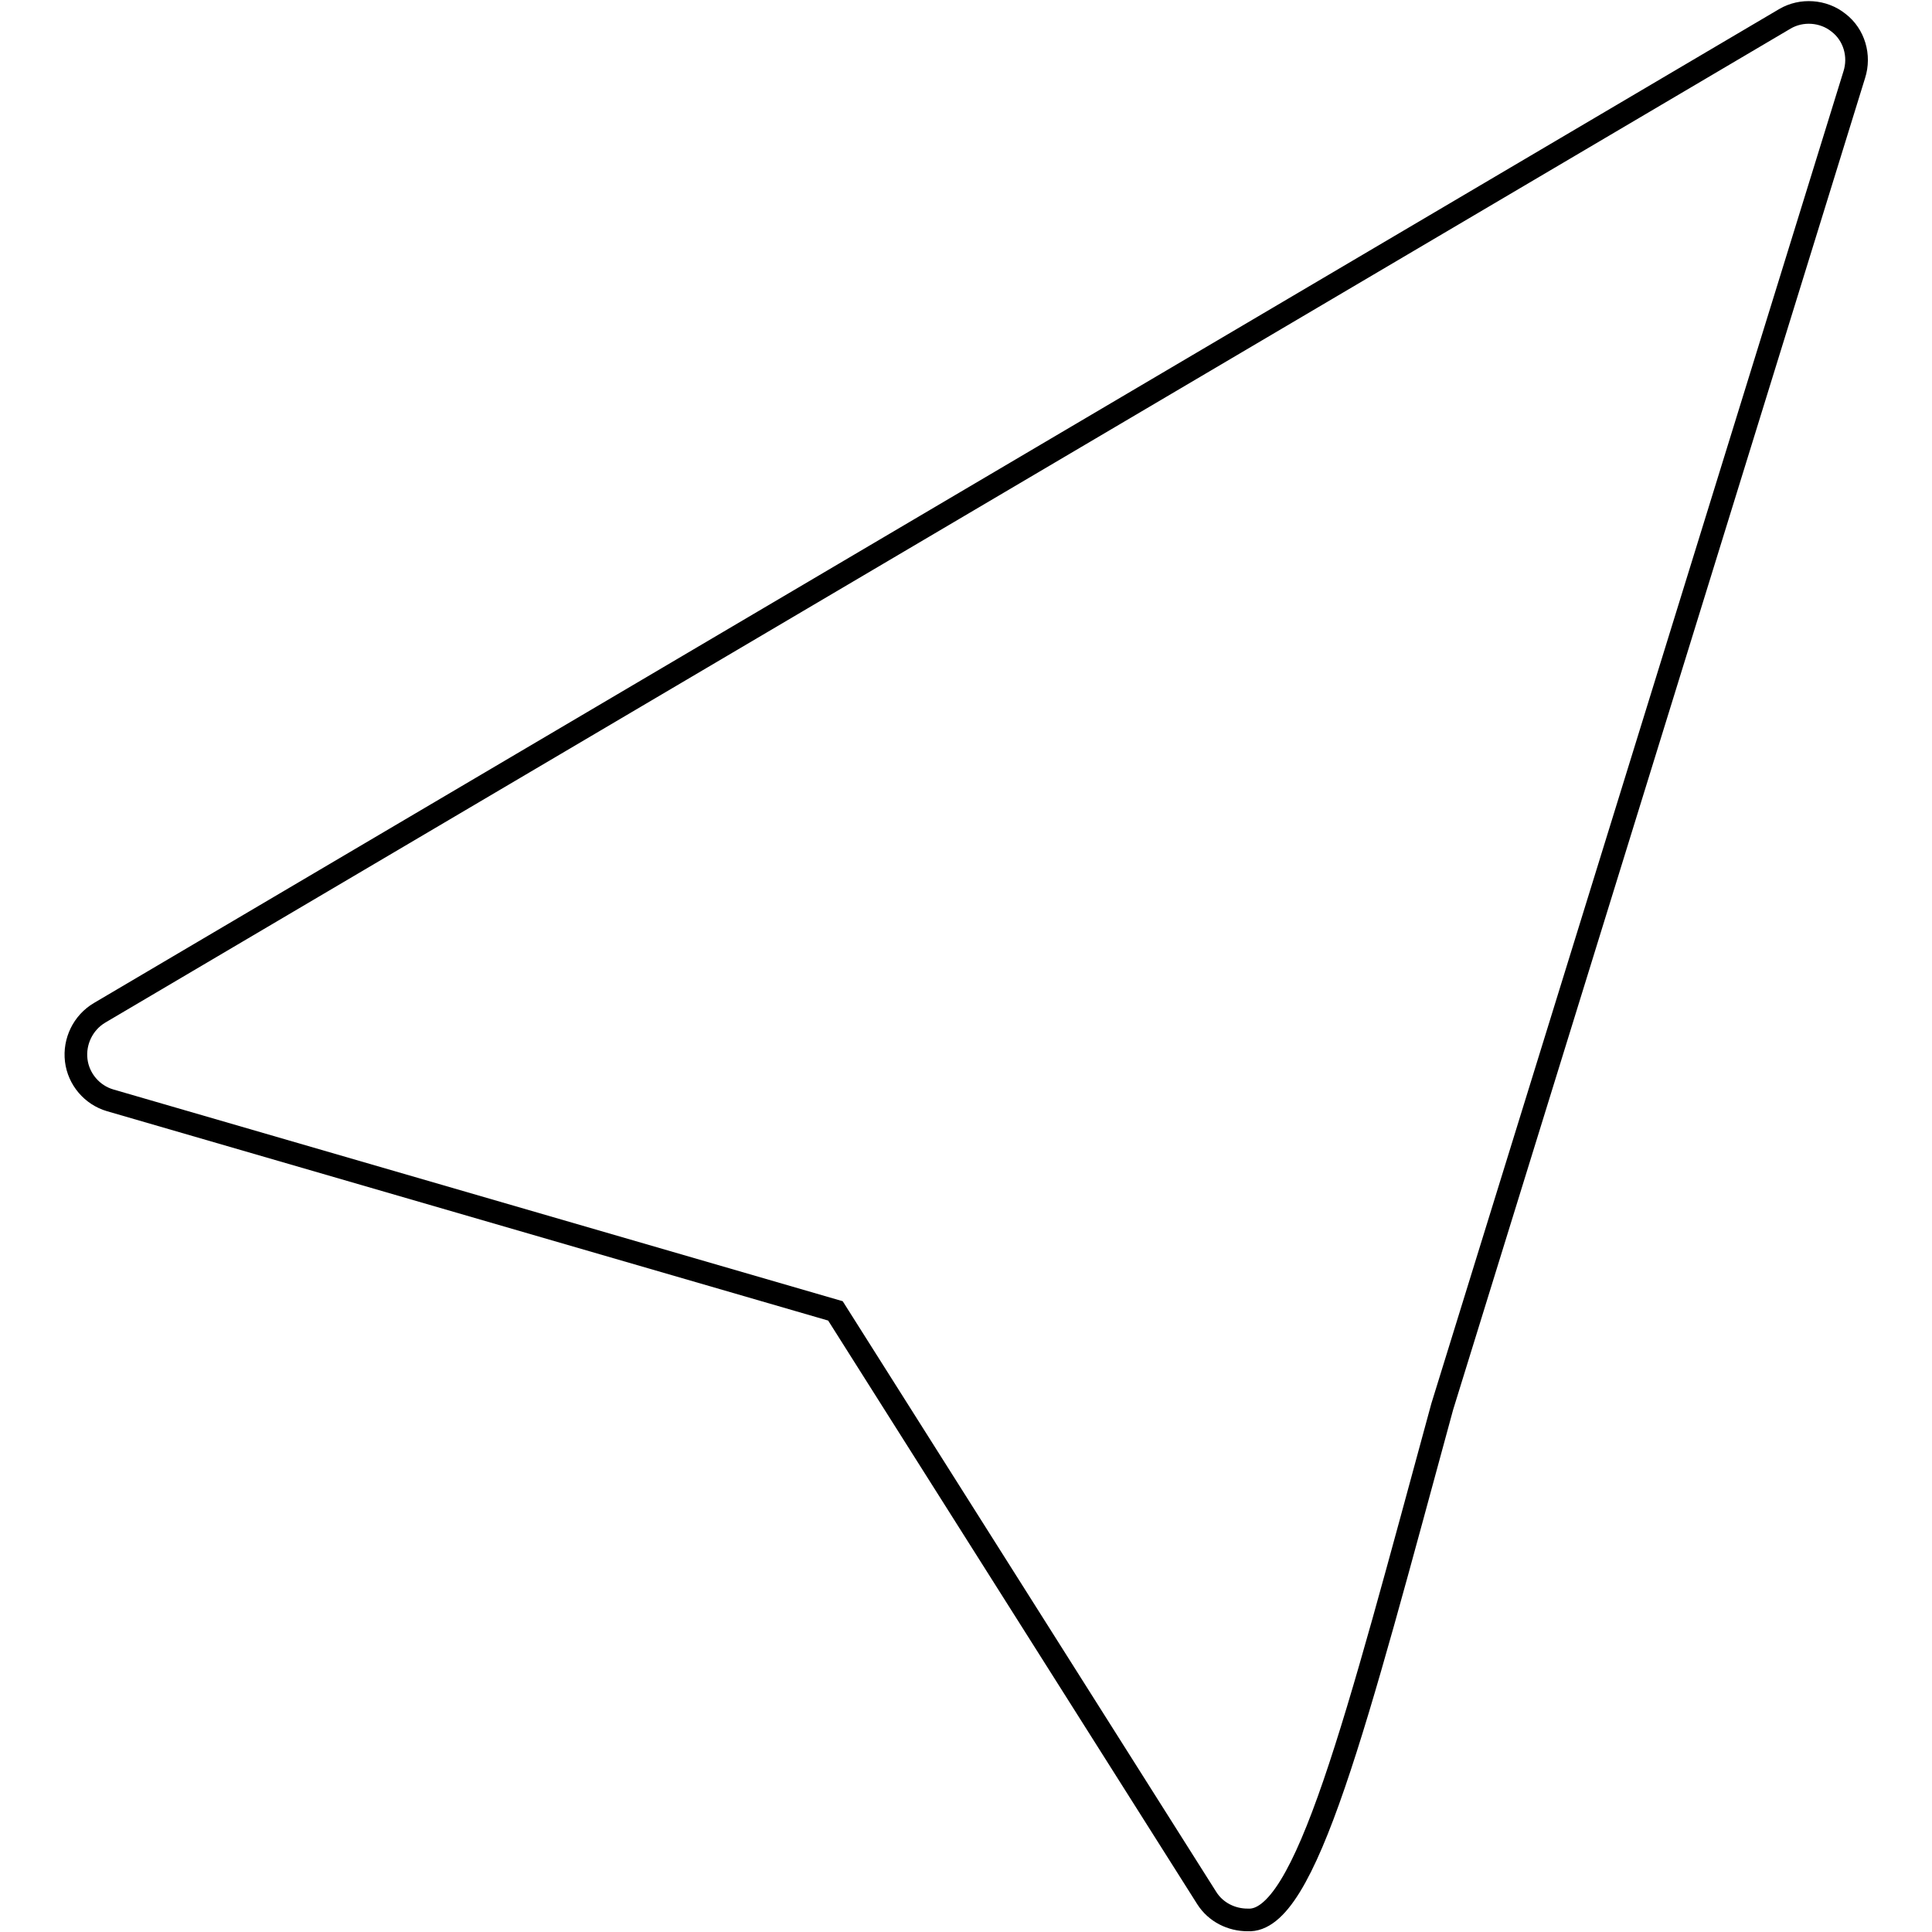
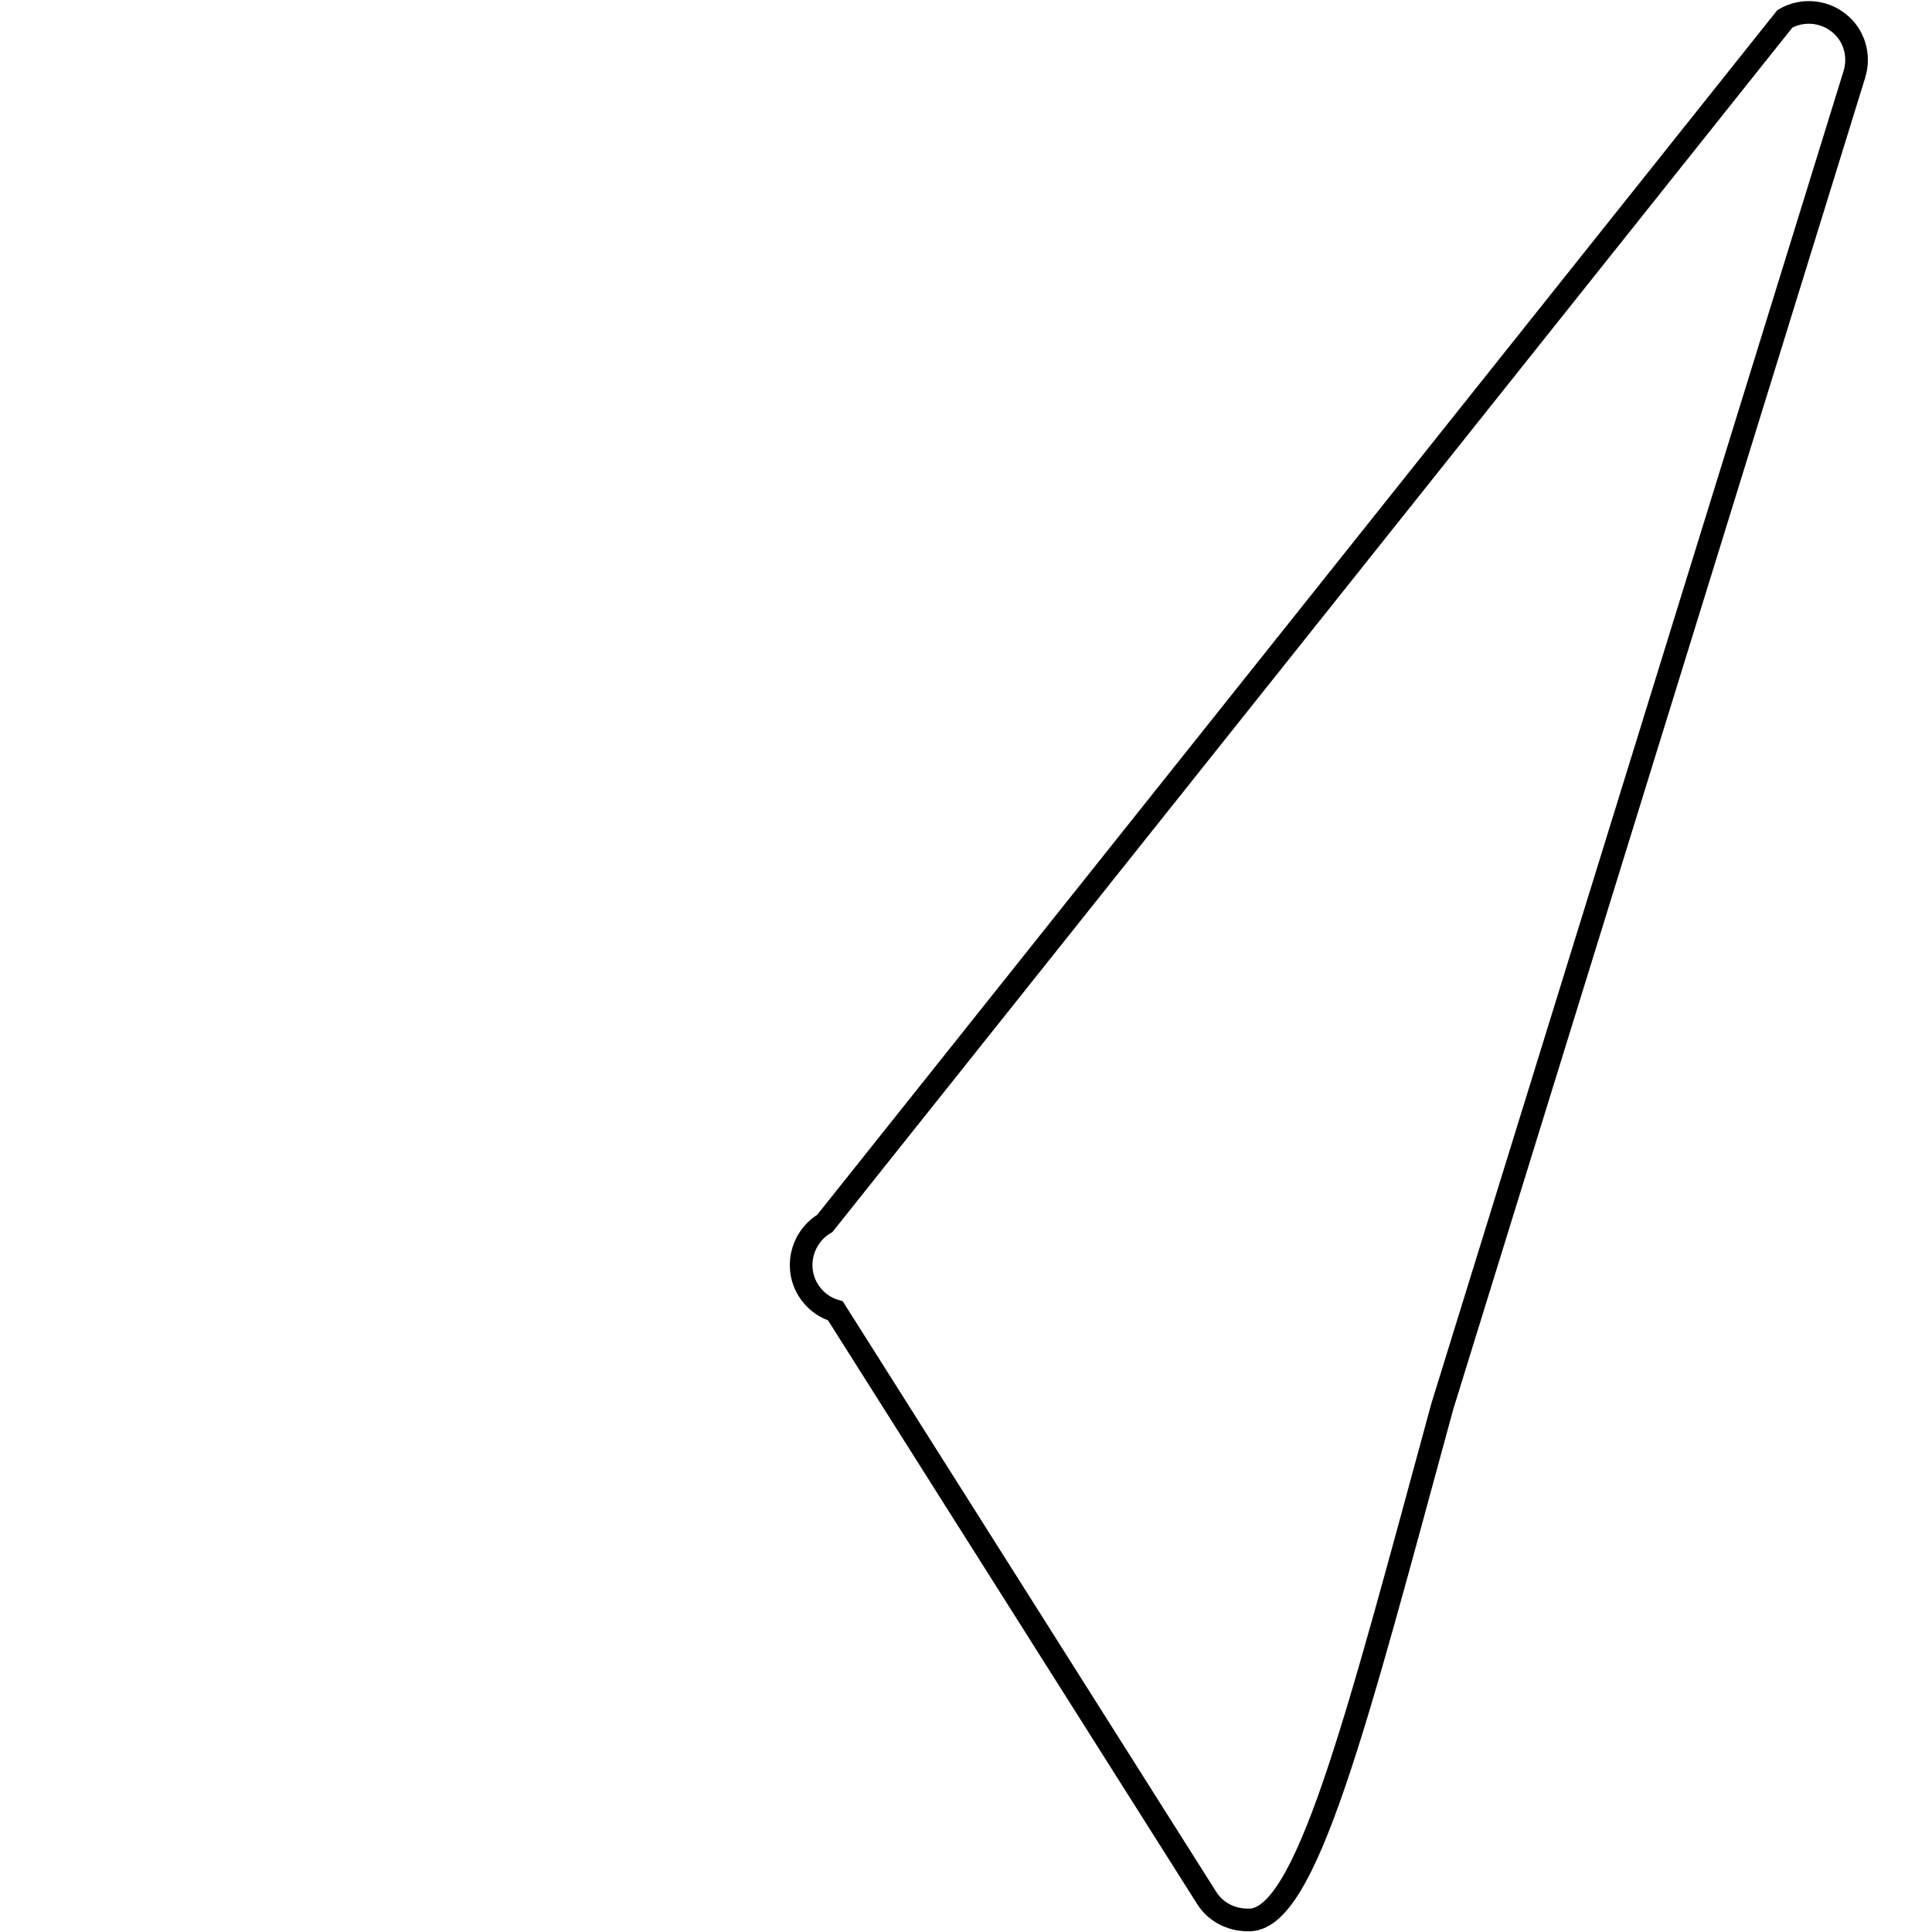
<svg xmlns="http://www.w3.org/2000/svg" version="1.1" x="0px" y="0px" viewBox="0 0 256 256" enable-background="new 0 0 256 256" xml:space="preserve">
  <g>
    <g>
-       <path stroke-width="3" fill-opacity="0" stroke="#000000" d="M165.3,254.4c-2.1,0-4.2-1-5.4-2.9l-49.2-77.8l-96.1-27.9c-2.4-0.7-4.2-2.8-4.5-5.3c-0.3-2.5,0.9-5,3.1-6.3L236.5,2.5c2.2-1.3,5.1-1.1,7.1,0.5c2.1,1.6,2.9,4.4,2.1,6.9l-54.6,176.5C179.6,228.6,173,254.9,165.3,254.4z" />
+       <path stroke-width="3" fill-opacity="0" stroke="#000000" d="M165.3,254.4c-2.1,0-4.2-1-5.4-2.9l-49.2-77.8c-2.4-0.7-4.2-2.8-4.5-5.3c-0.3-2.5,0.9-5,3.1-6.3L236.5,2.5c2.2-1.3,5.1-1.1,7.1,0.5c2.1,1.6,2.9,4.4,2.1,6.9l-54.6,176.5C179.6,228.6,173,254.9,165.3,254.4z" />
    </g>
  </g>
</svg>